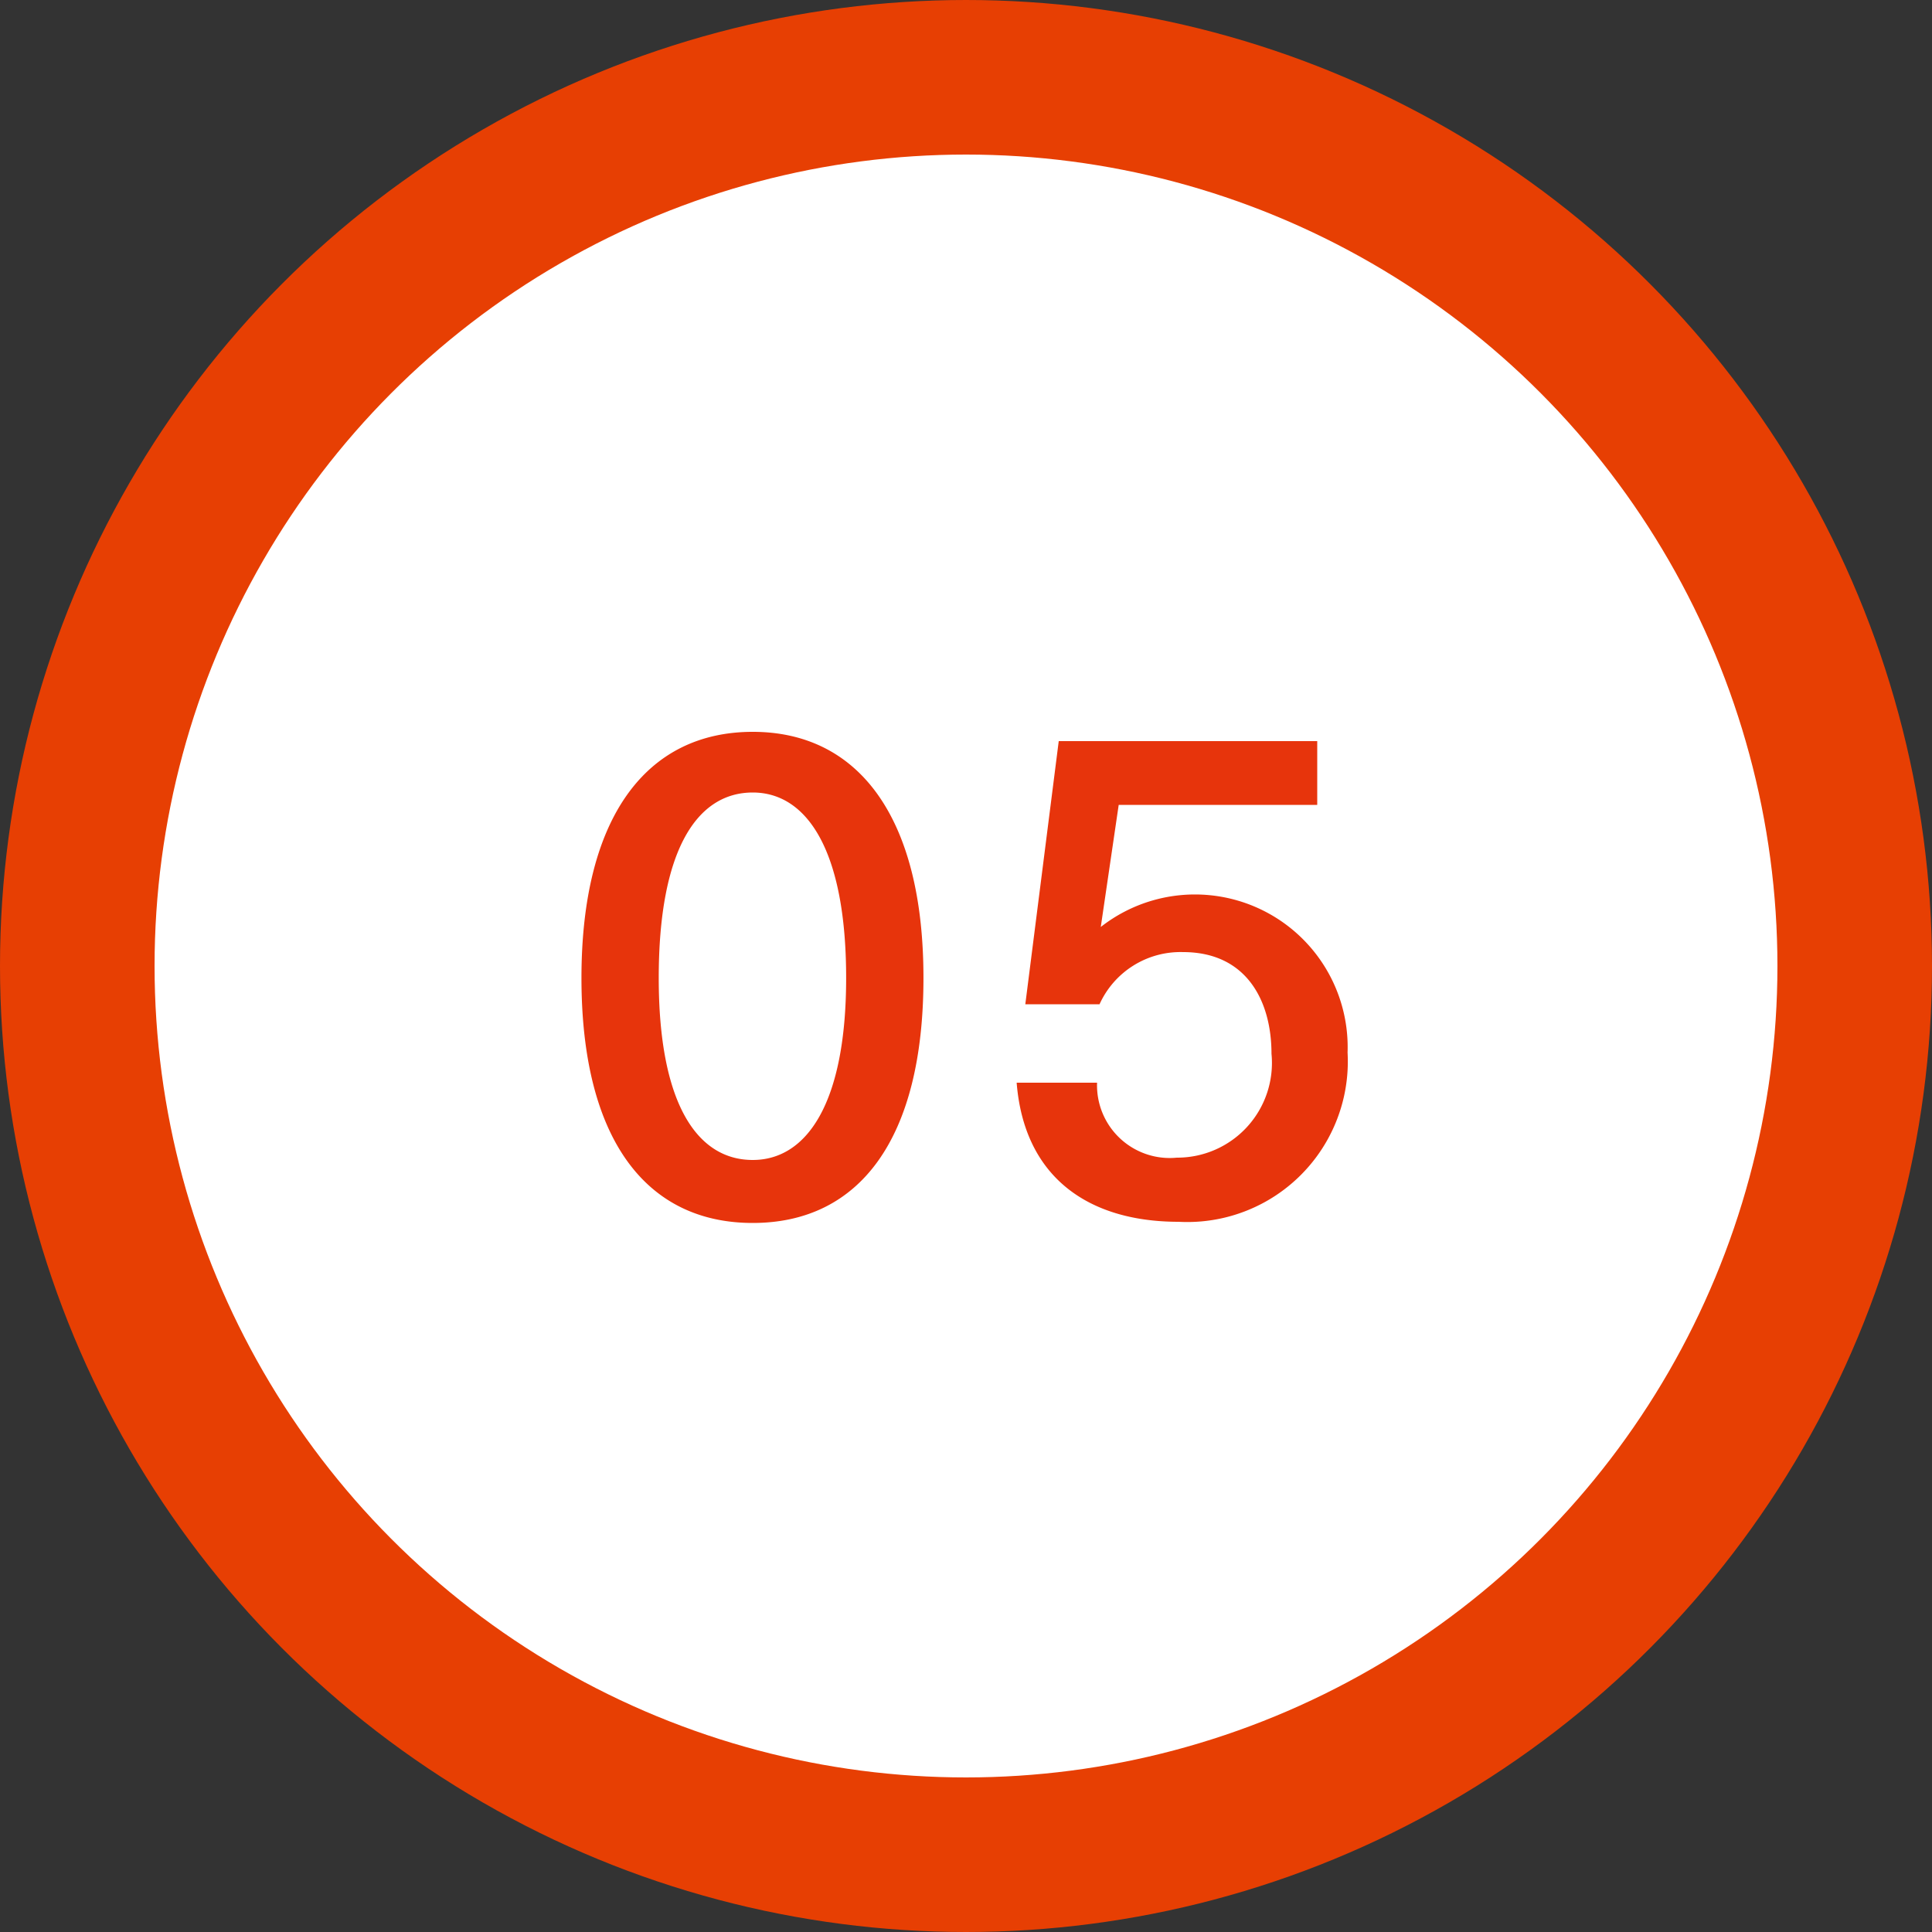
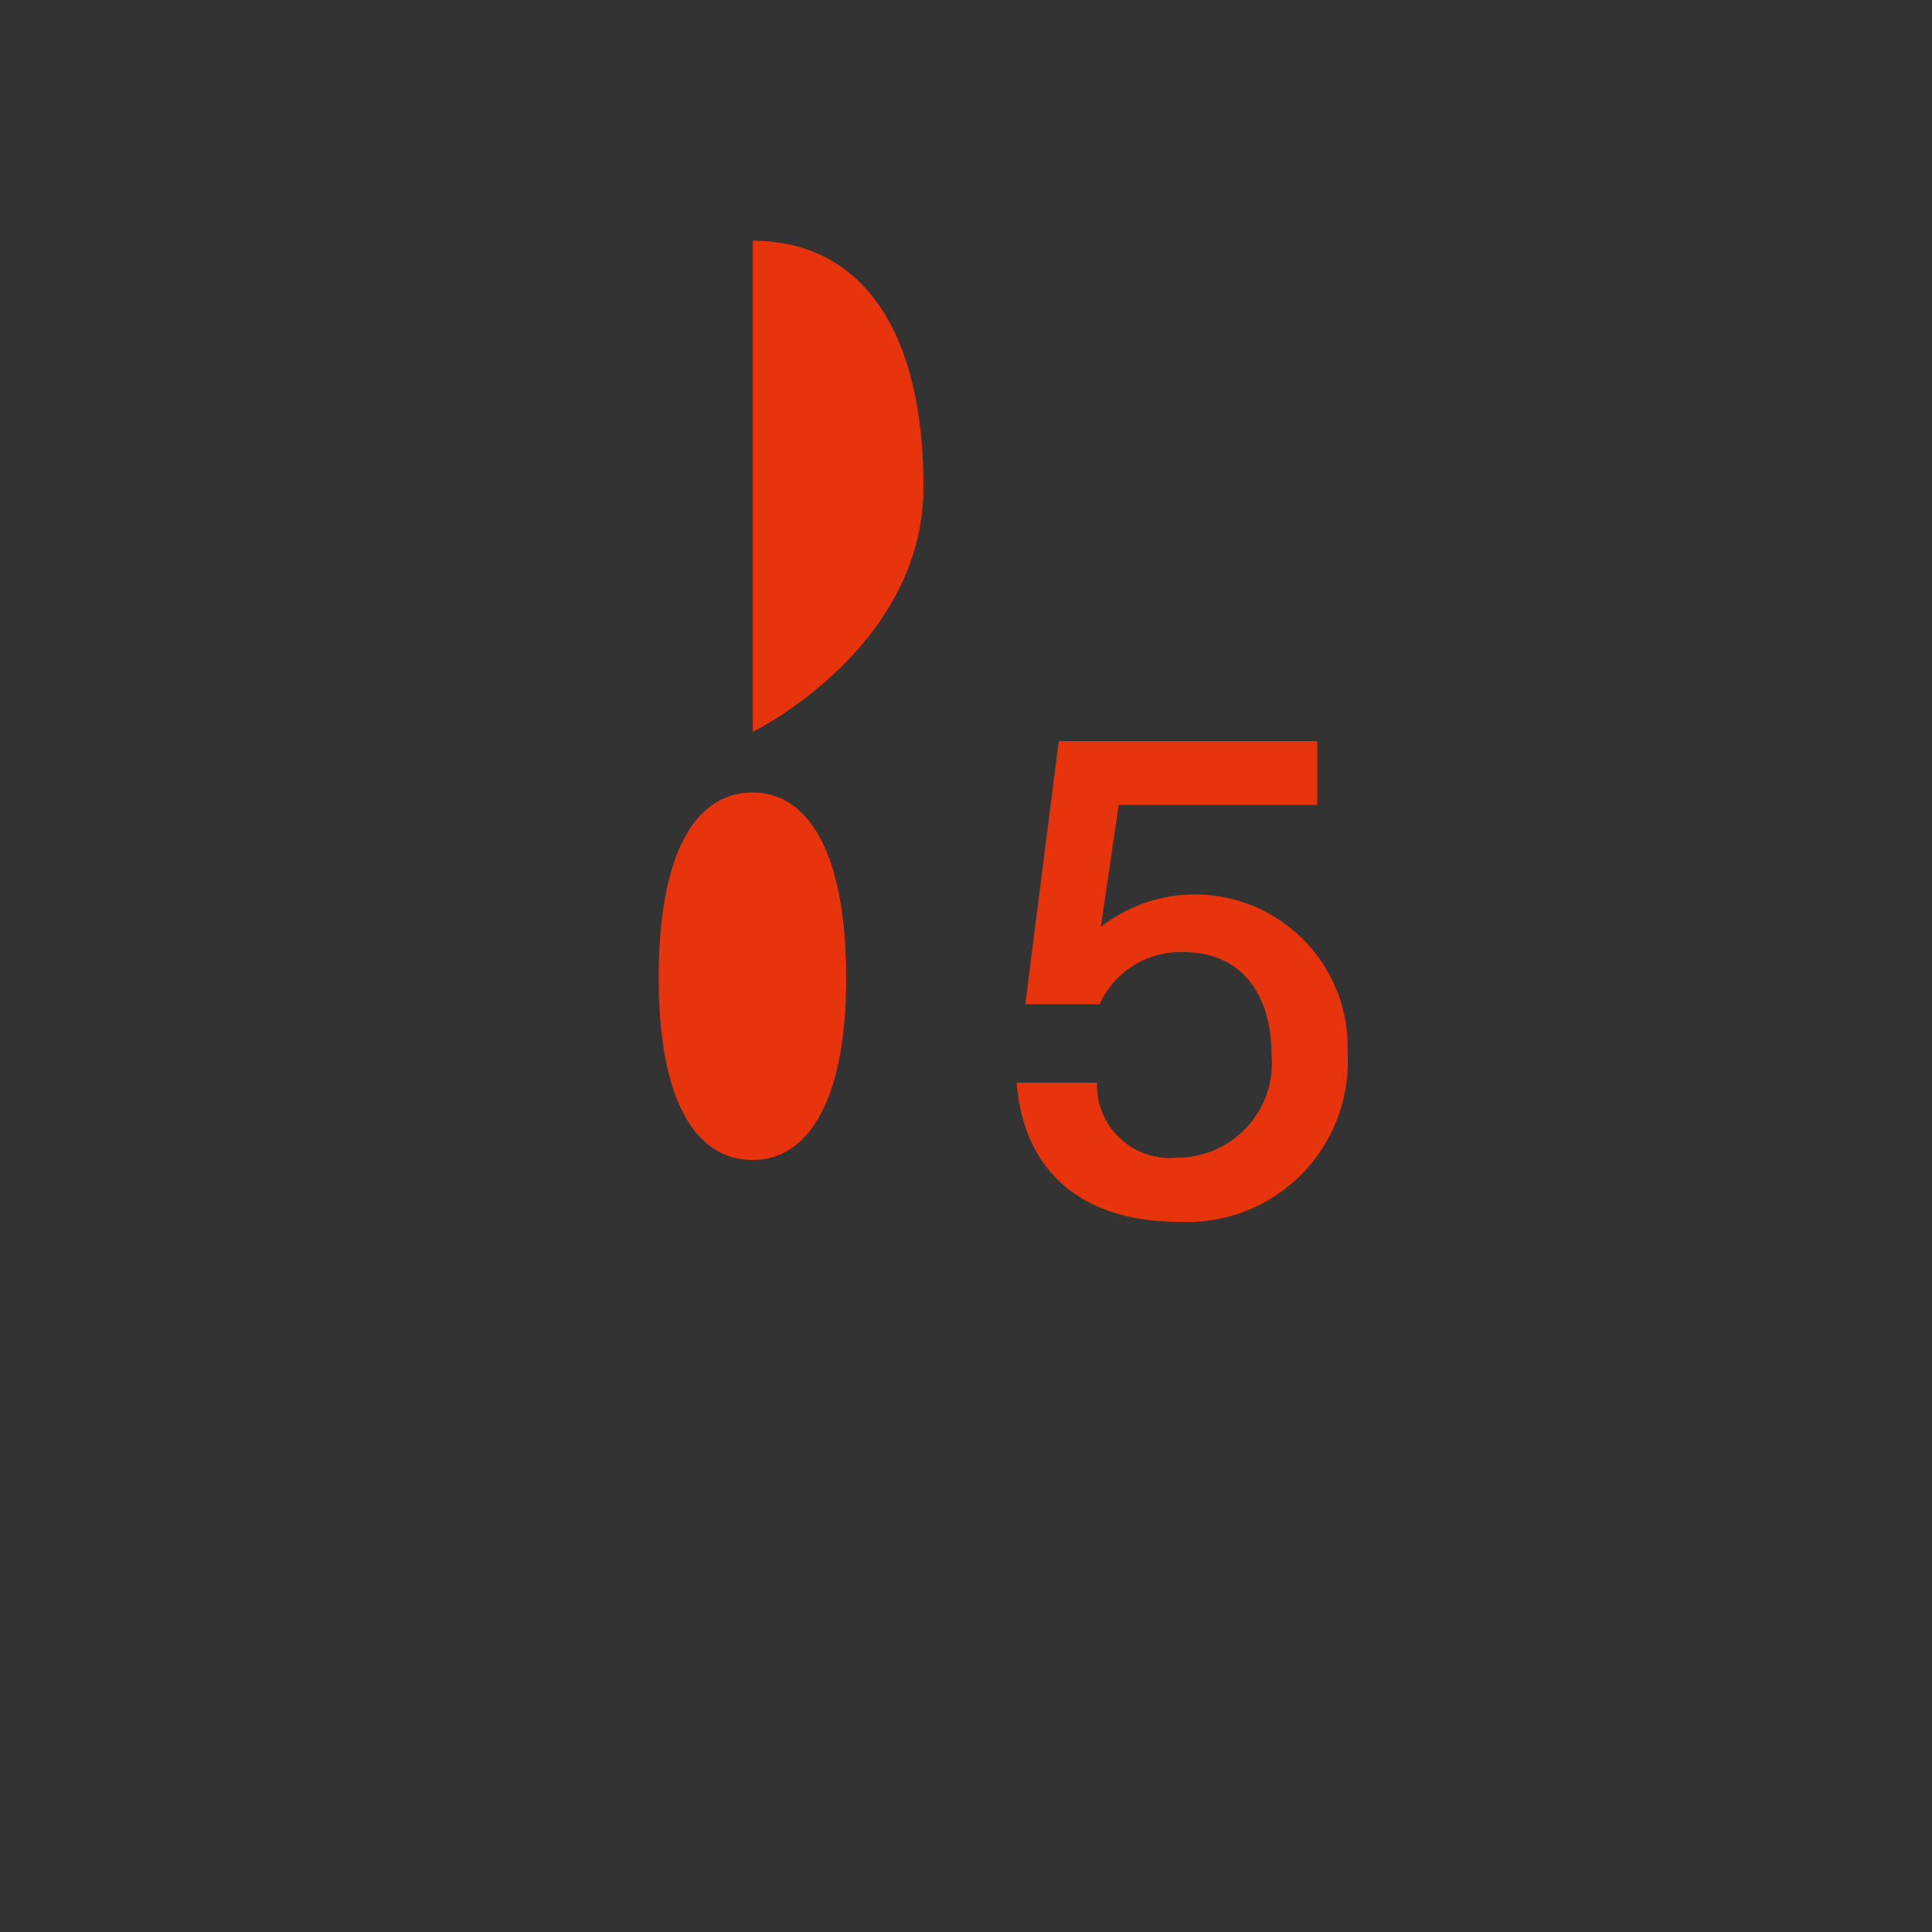
<svg xmlns="http://www.w3.org/2000/svg" data-name="num05.svg,png/num05.png" width="50" height="50">
  <rect width="100%" height="100%" fill="#333333" stroke="none" />
-   <circle cx="25" cy="25" r="23" fill="#fff" stroke="#e73f03" stroke-linejoin="round" stroke-width="4" />
-   <path d="M19.481 18.94c-2.753 0-4.433 2.21-4.433 6.37 0 4.18 1.68 6.34 4.433 6.34s4.418-2.16 4.418-6.34c.001-4.16-1.68-6.37-4.418-6.37zm0 1.57c1.393 0 2.417 1.48 2.417 4.8 0 3.25-1.024 4.71-2.417 4.71-1.44 0-2.433-1.46-2.433-4.71 0-3.32.993-4.8 2.433-4.8zm14.611-1.33H27.4l-.865 6.81h1.921a2.3 2.3 0 0 1 2.161-1.35c1.649 0 2.289 1.27 2.289 2.63a2.451 2.451 0 0 1-2.449 2.69 1.881 1.881 0 0 1-2.065-1.94h-2.081c.192 2.42 1.825 3.6 4.194 3.6a4.154 4.154 0 0 0 4.37-4.38 3.952 3.952 0 0 0-6.387-3.25l.464-3.16h5.138v-1.65z" fill="#e7340c" fill-rule="evenodd" />
+   <path d="M19.481 18.94s4.418-2.16 4.418-6.34c.001-4.16-1.68-6.37-4.418-6.37zm0 1.57c1.393 0 2.417 1.48 2.417 4.8 0 3.25-1.024 4.71-2.417 4.71-1.44 0-2.433-1.46-2.433-4.71 0-3.32.993-4.8 2.433-4.8zm14.611-1.33H27.4l-.865 6.81h1.921a2.3 2.3 0 0 1 2.161-1.35c1.649 0 2.289 1.27 2.289 2.63a2.451 2.451 0 0 1-2.449 2.69 1.881 1.881 0 0 1-2.065-1.94h-2.081c.192 2.42 1.825 3.6 4.194 3.6a4.154 4.154 0 0 0 4.37-4.38 3.952 3.952 0 0 0-6.387-3.25l.464-3.16h5.138v-1.65z" fill="#e7340c" fill-rule="evenodd" />
</svg>